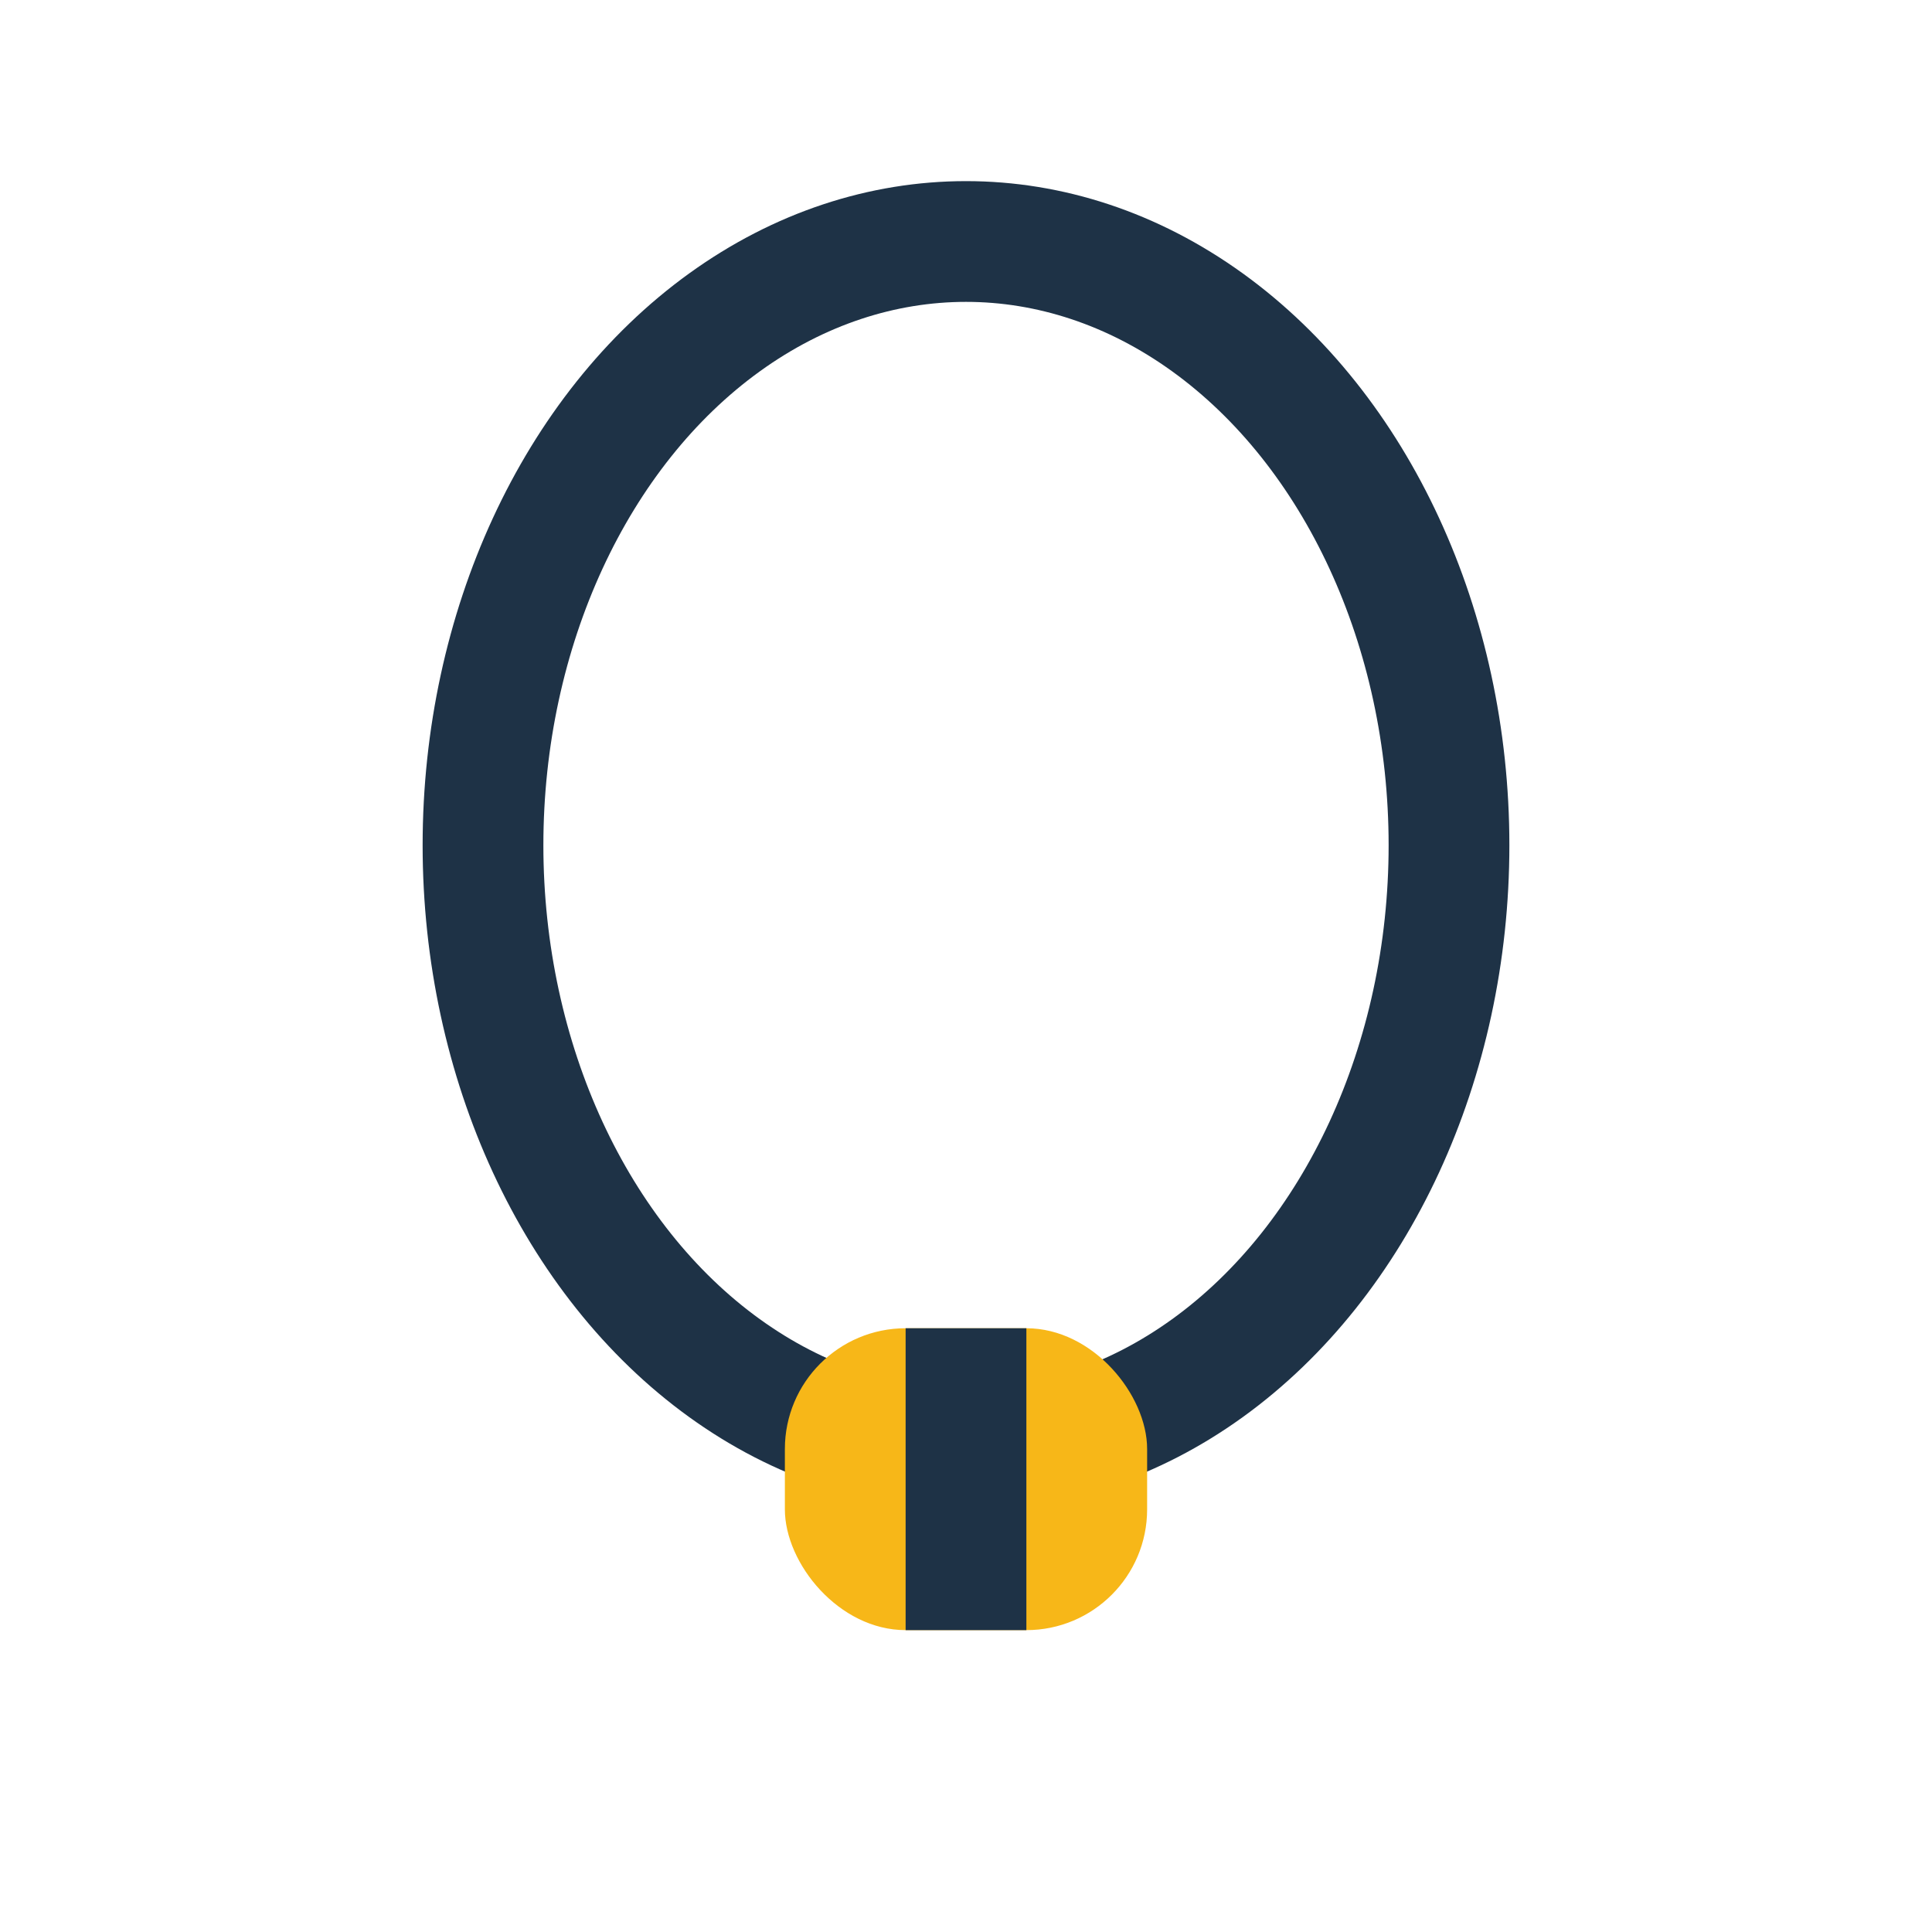
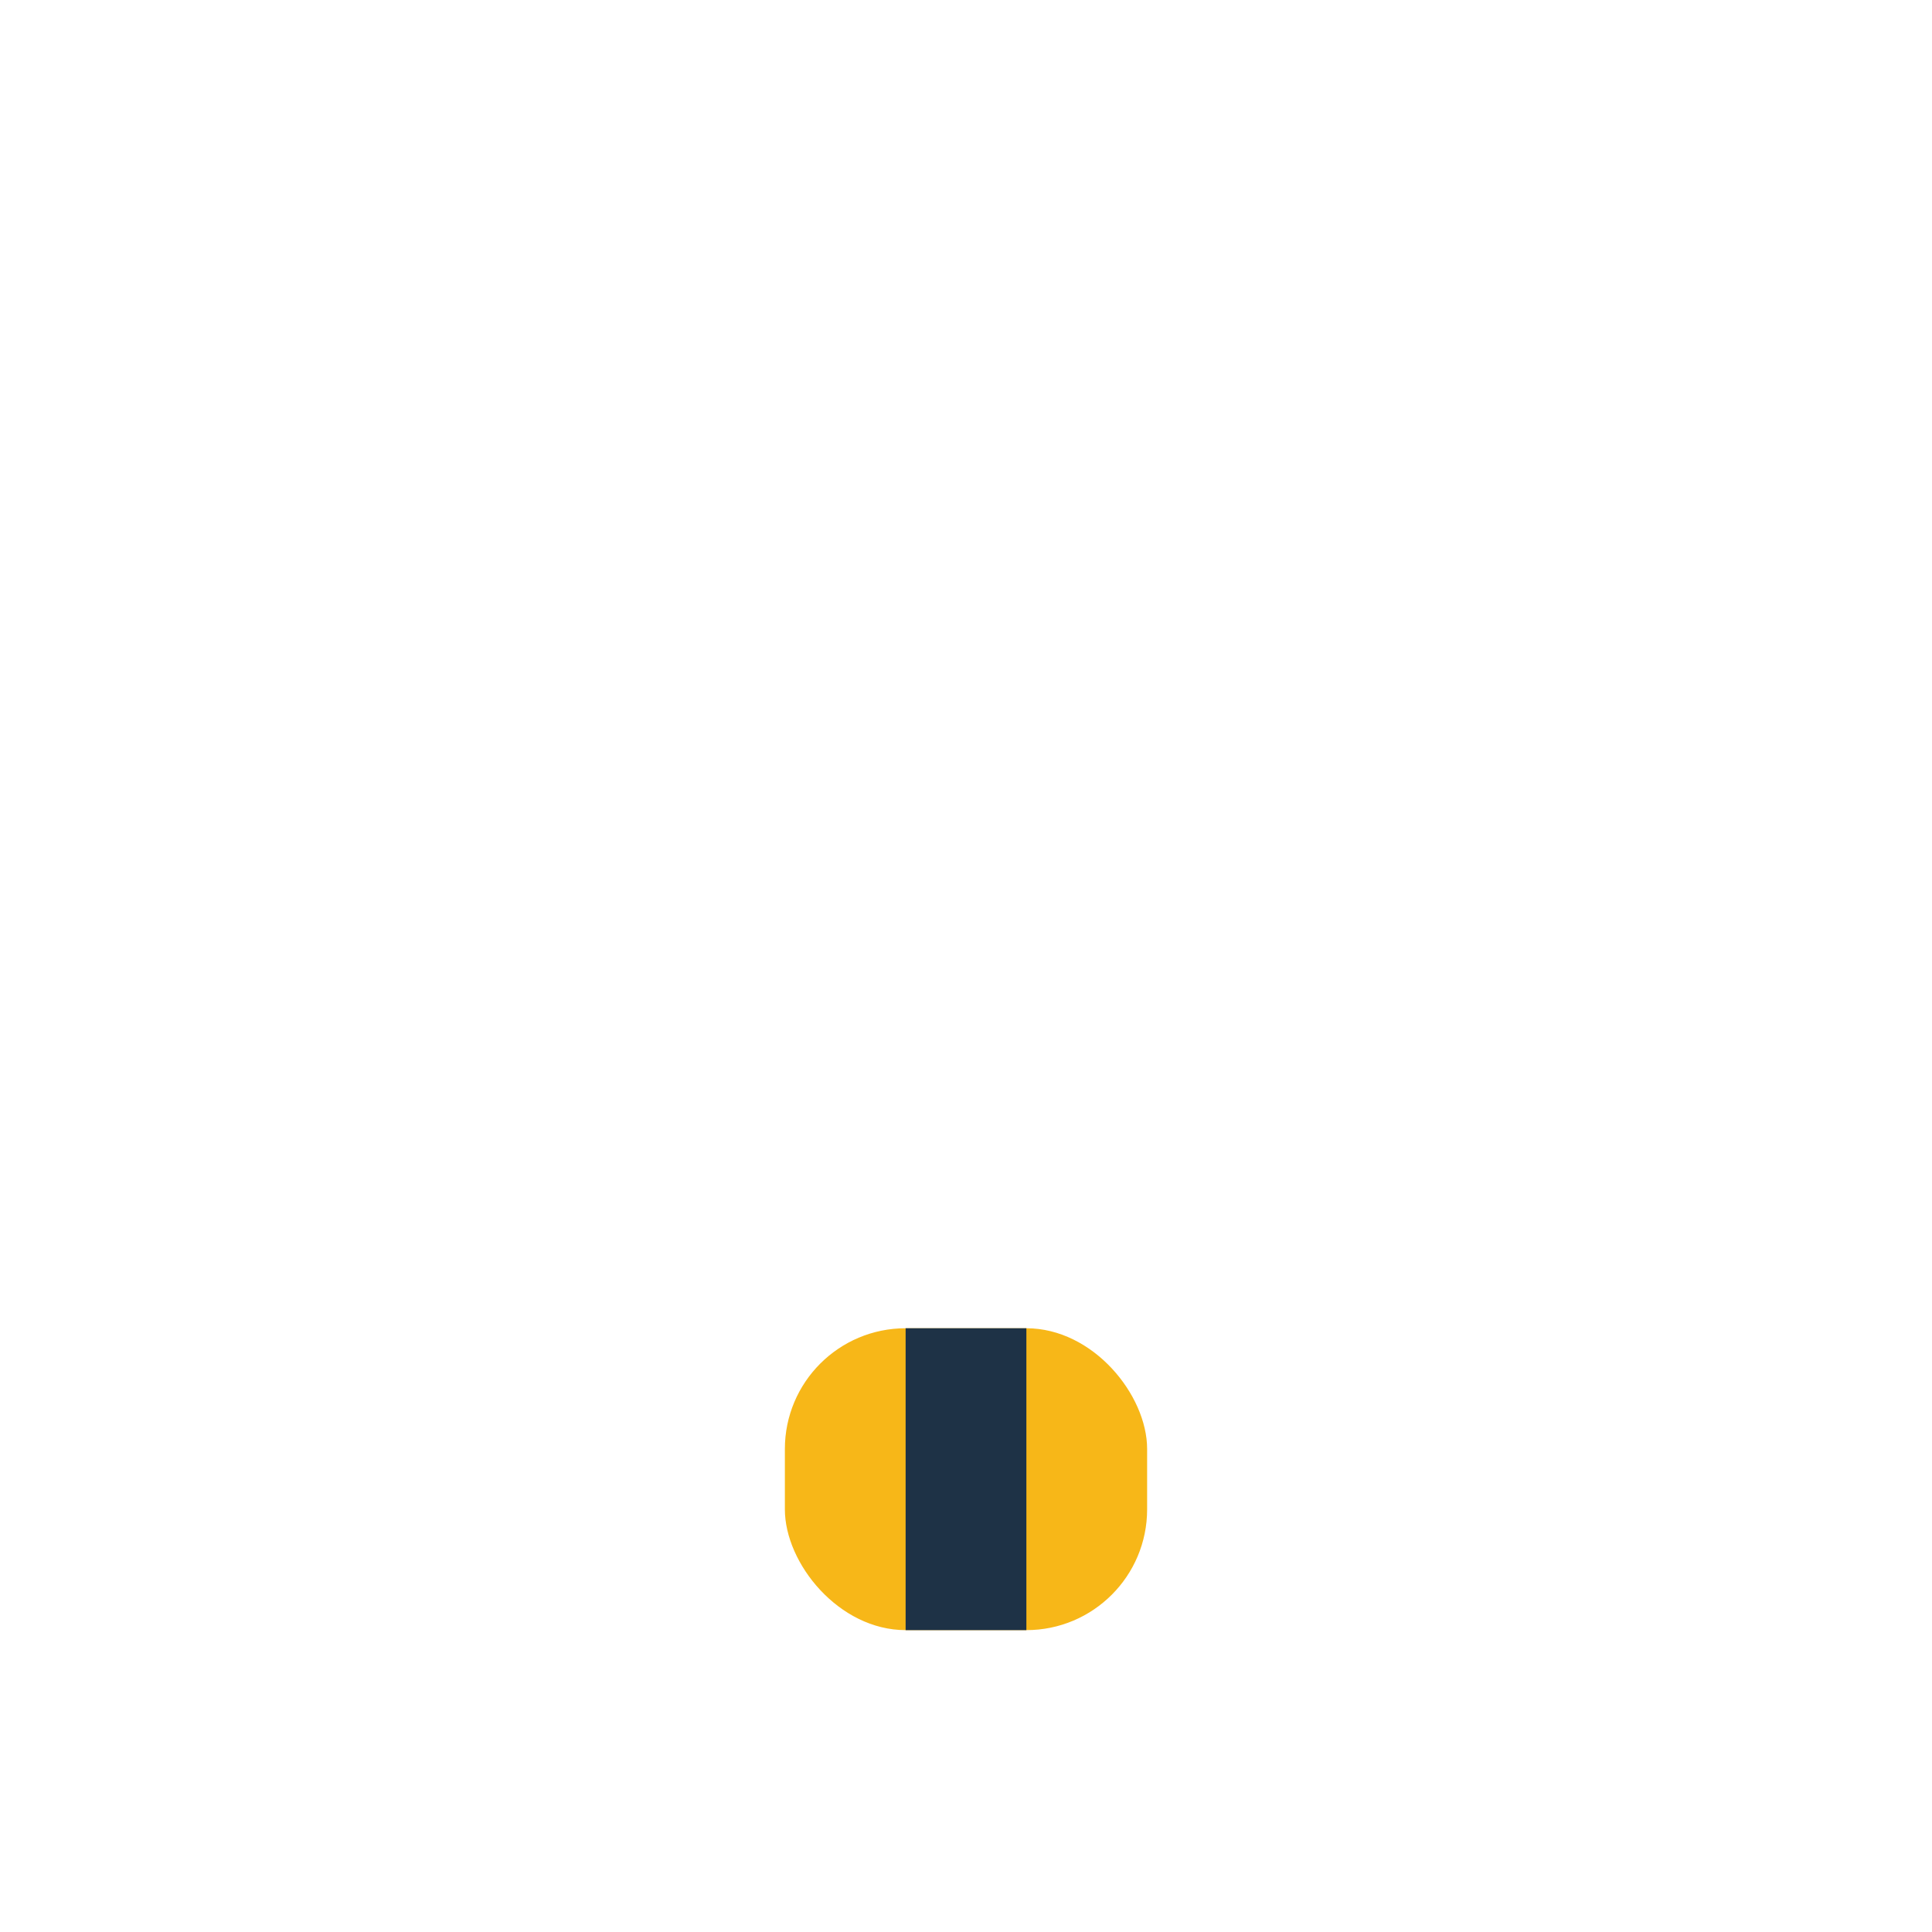
<svg xmlns="http://www.w3.org/2000/svg" width="32" height="32" viewBox="0 0 32 32">
-   <ellipse cx="16" cy="14" rx="8" ry="10" fill="none" stroke="#1E3246" stroke-width="2" />
  <rect x="13" y="22" width="6" height="5" rx="2" fill="#F7B718" />
  <line x1="16" y1="22" x2="16" y2="27" stroke="#1E3246" stroke-width="2" />
</svg>